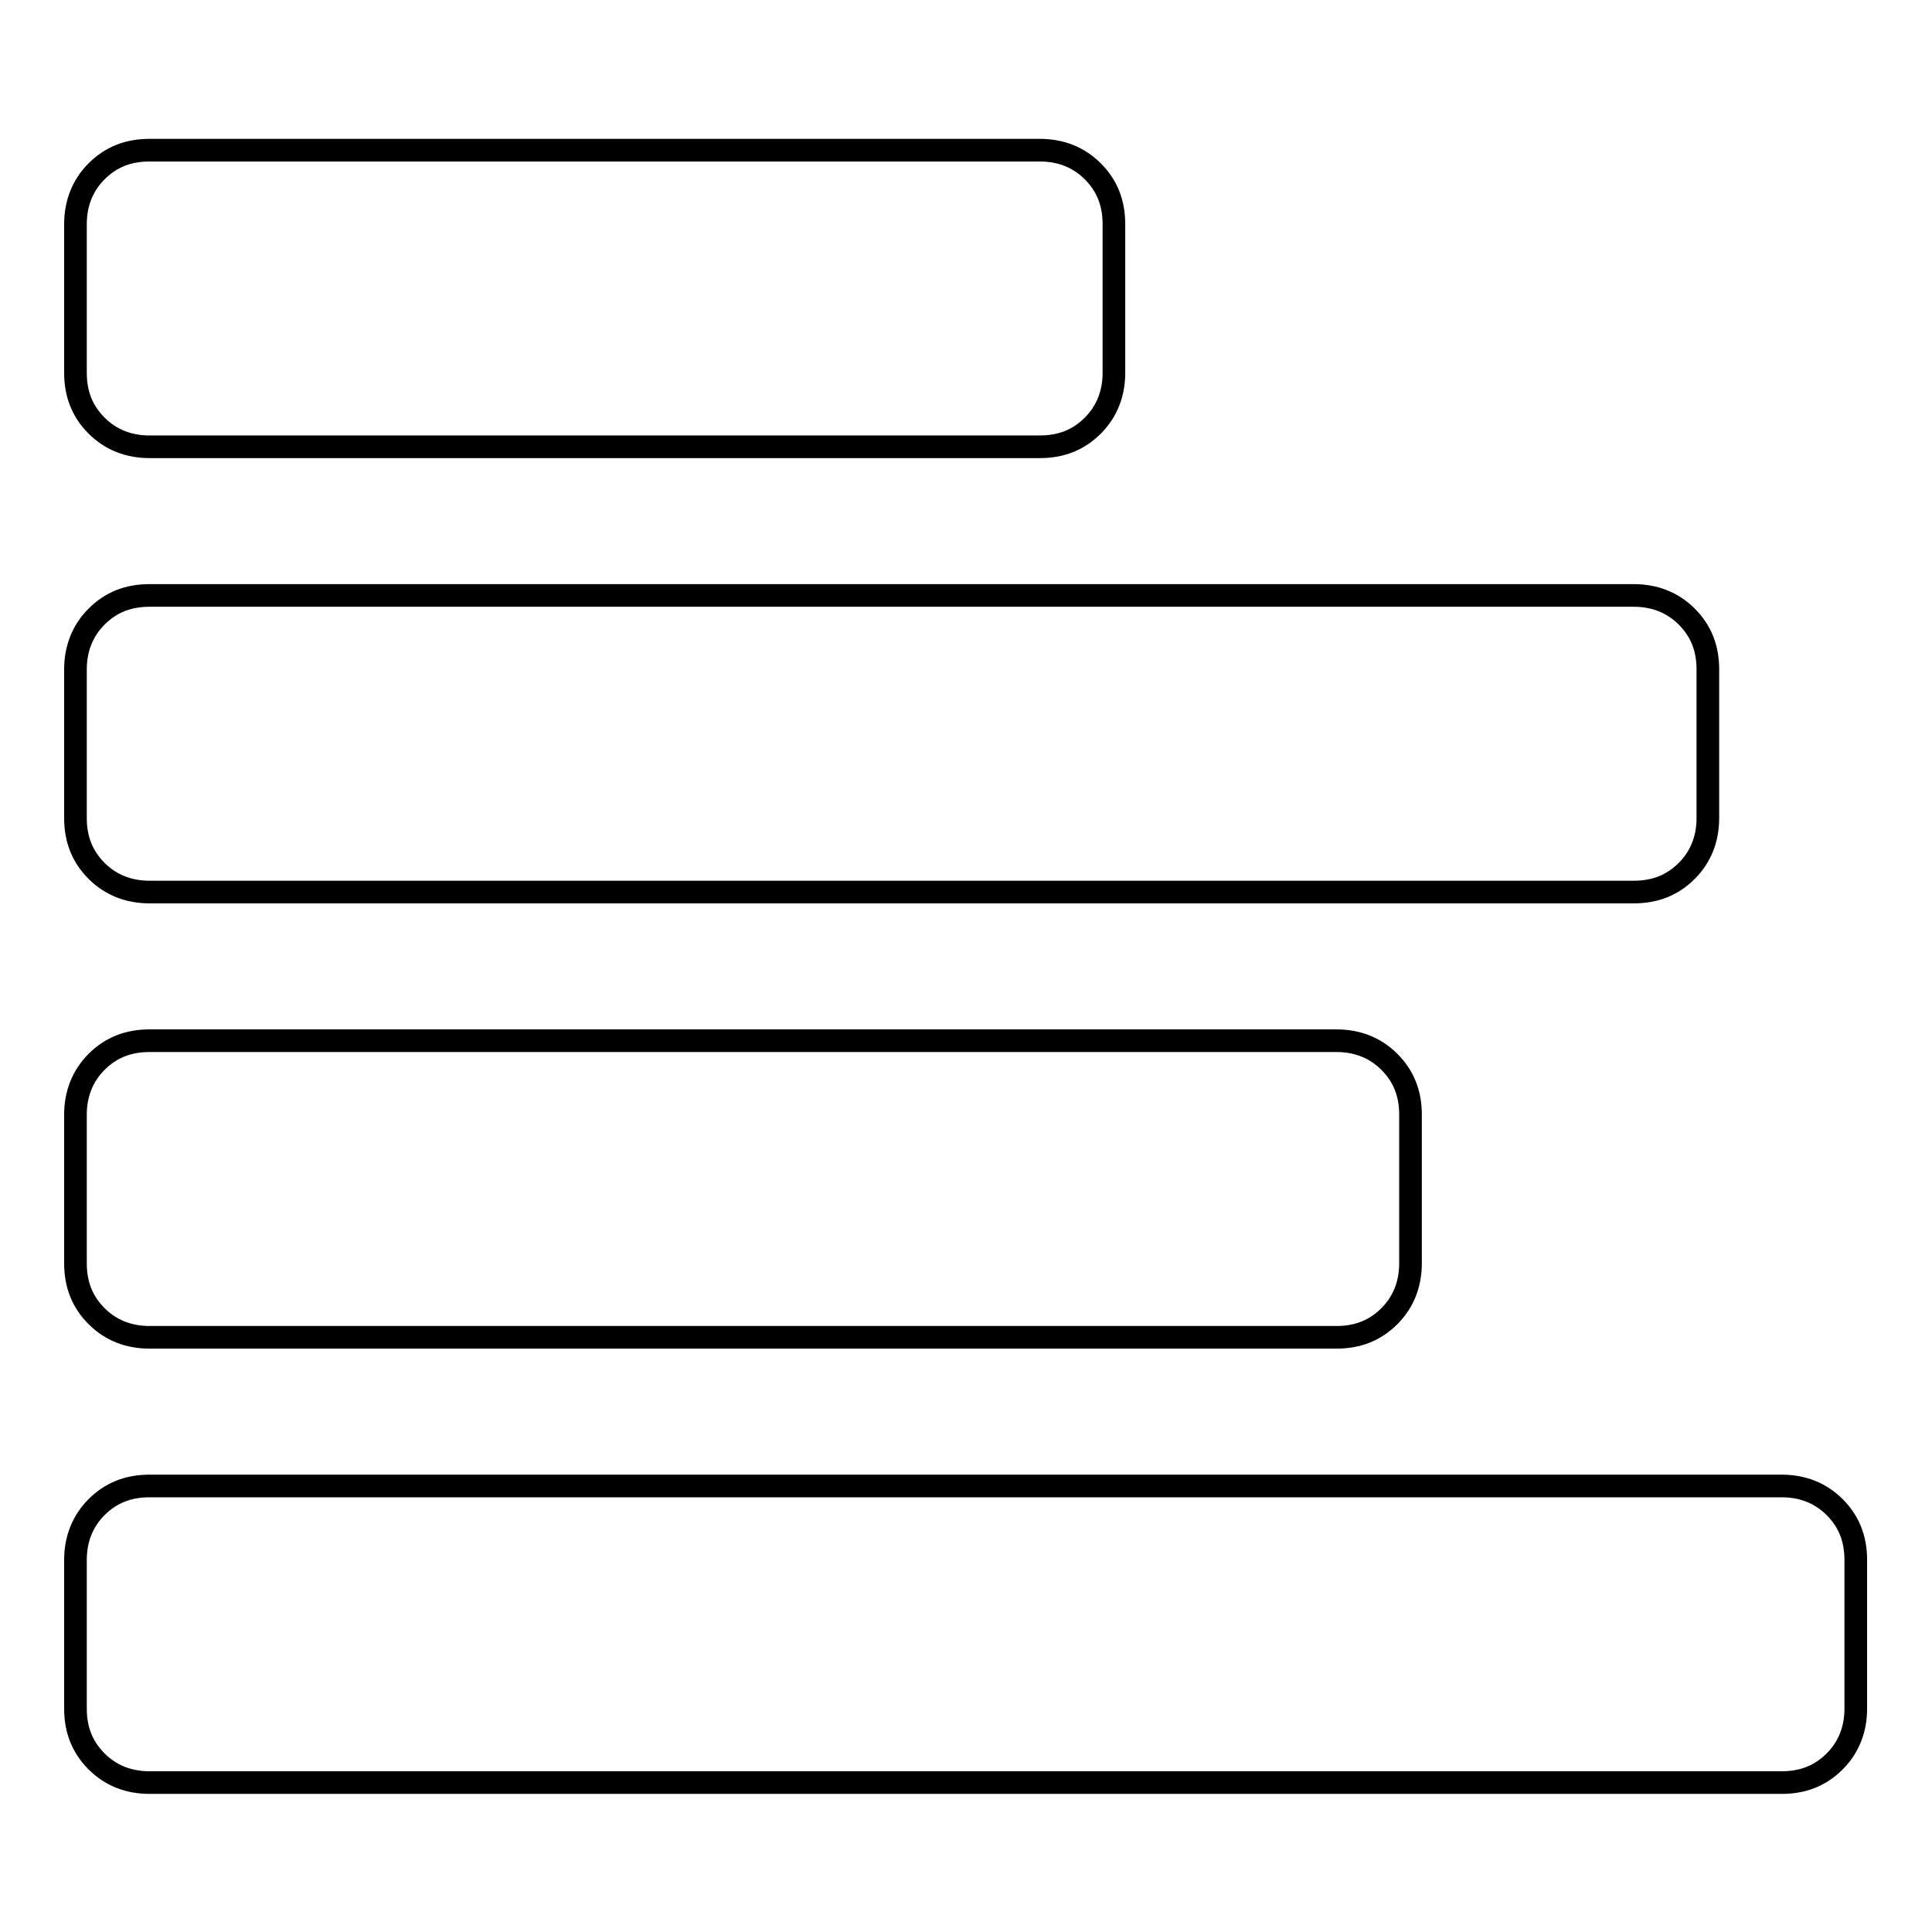
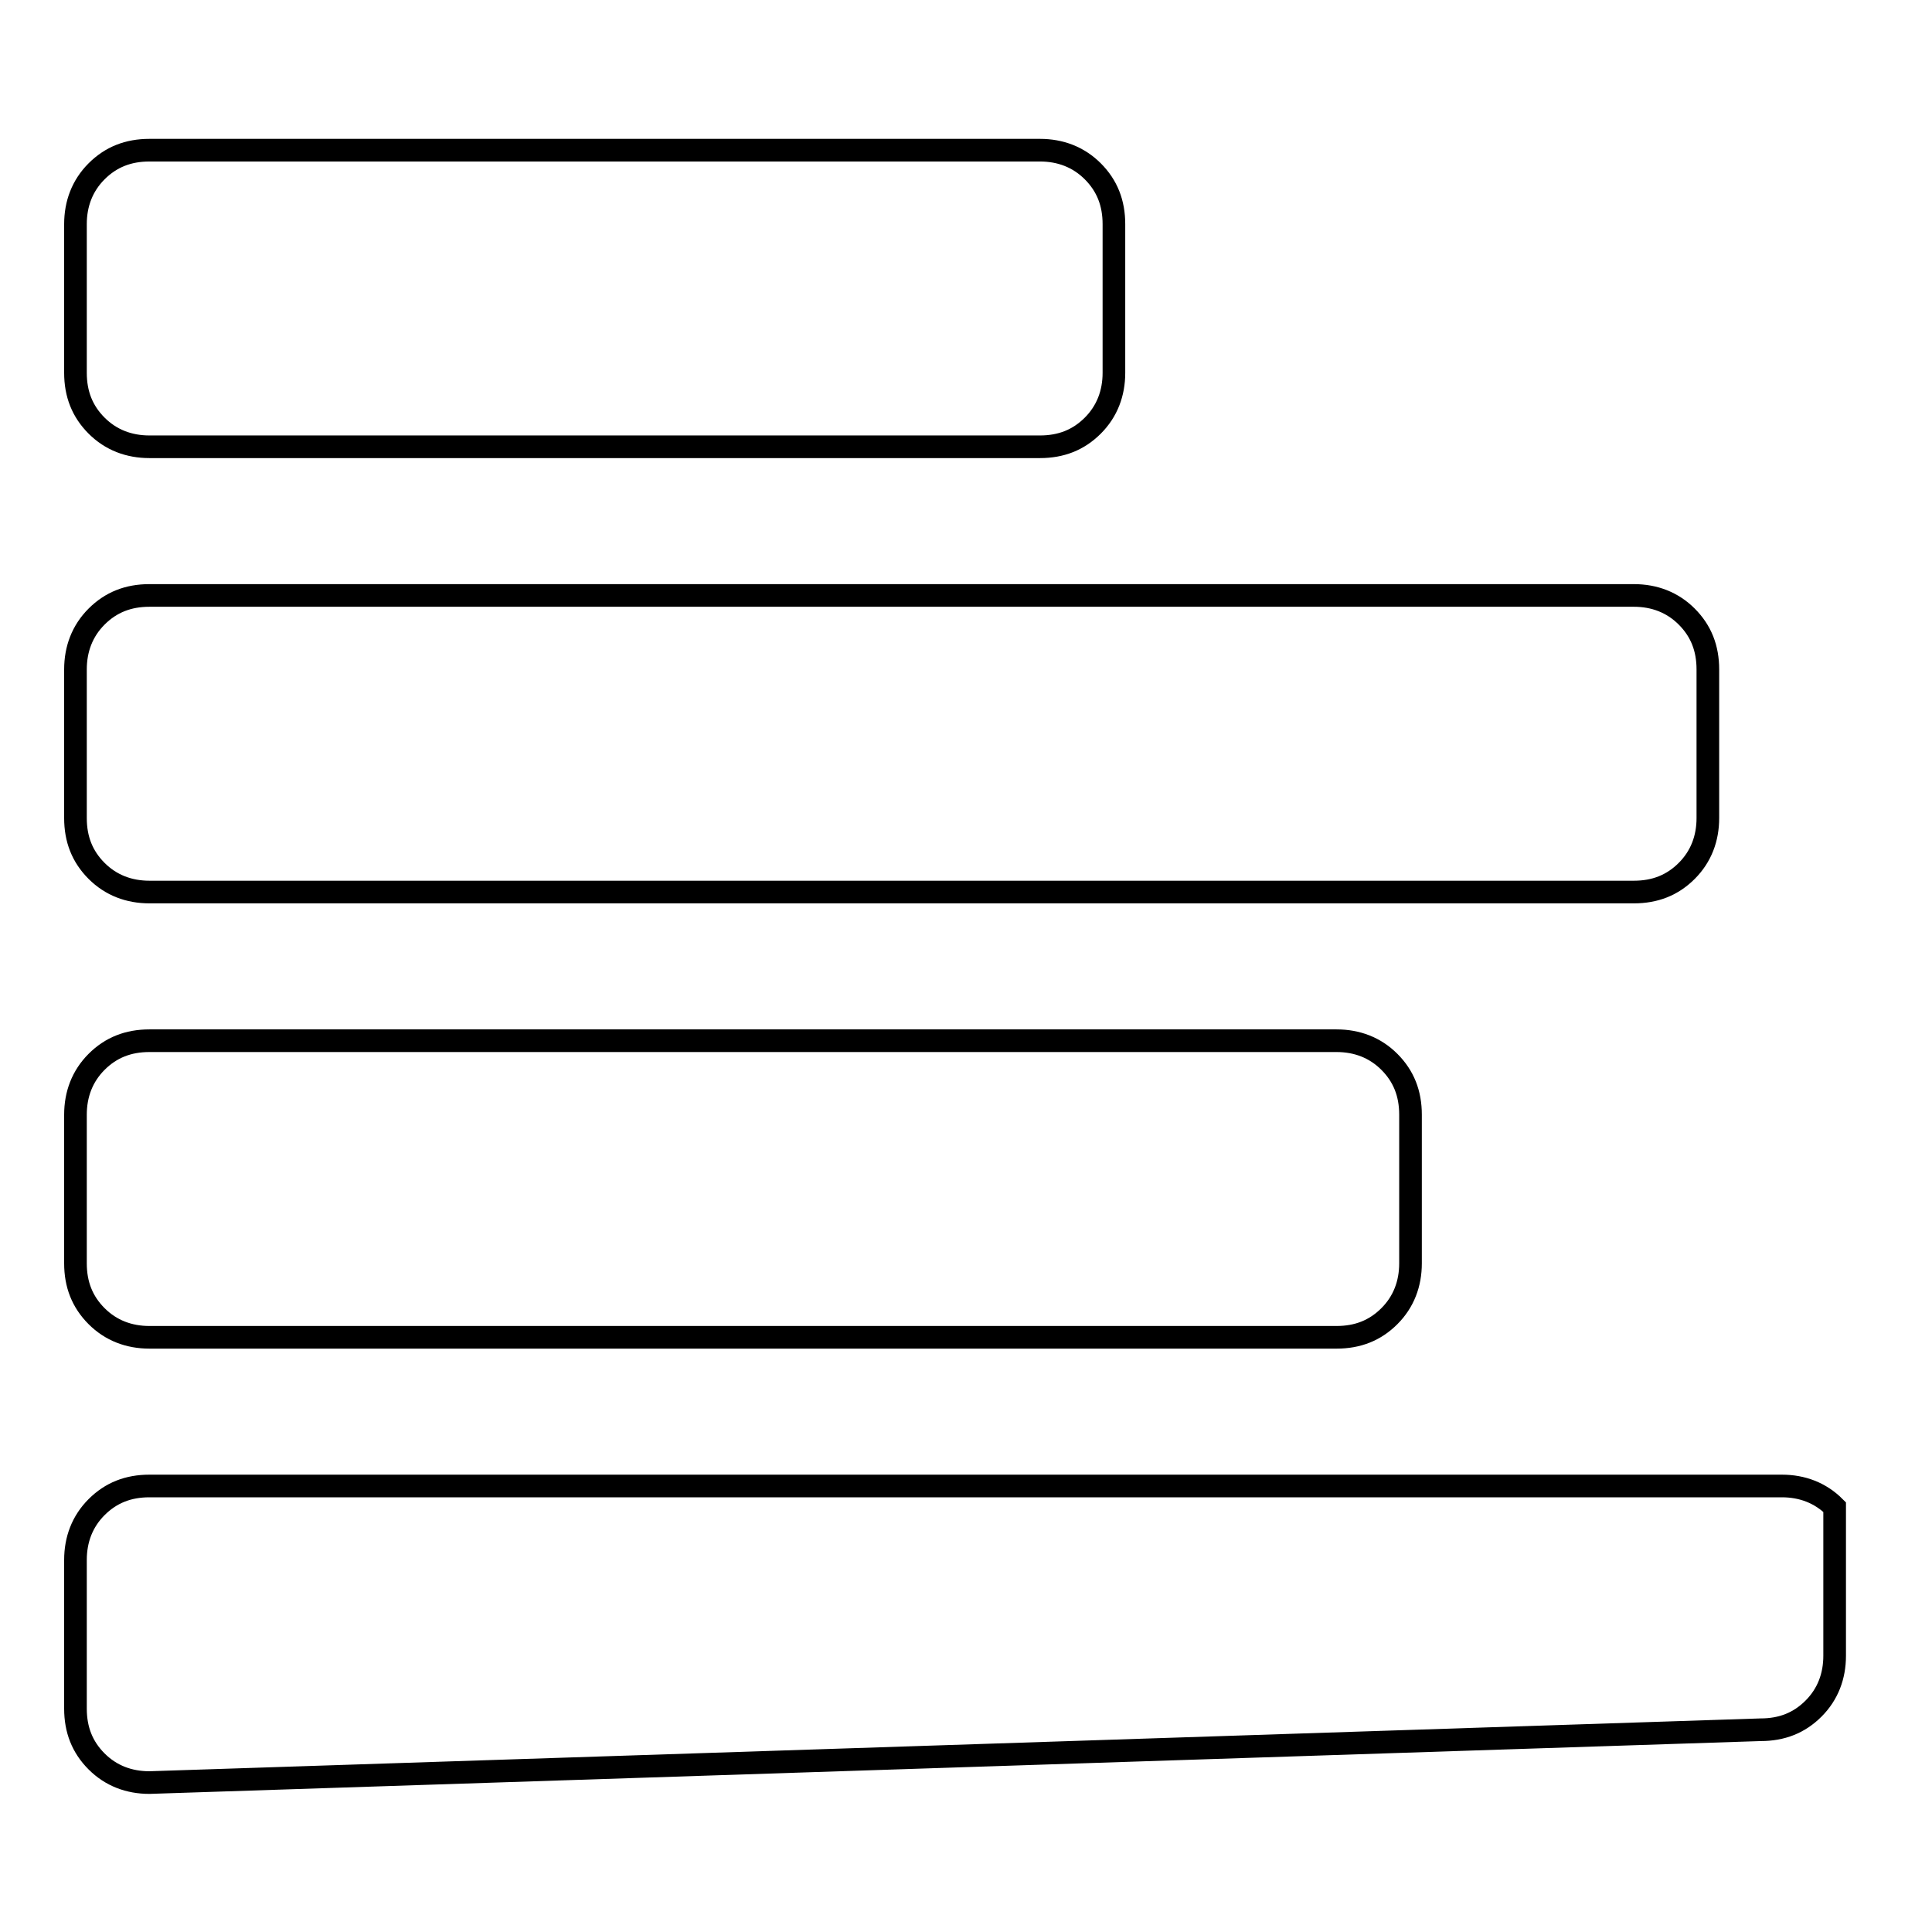
<svg xmlns="http://www.w3.org/2000/svg" version="1.1" x="0px" y="0px" viewBox="0 0 256 256" enable-background="new 0 0 256 256" xml:space="preserve">
  <g>
    <g>
      <g>
-         <path stroke-width="3" fill-opacity="0" stroke="#000000" d="M19.8,59.2c-2.7,0-5.1-0.9-7-2.8c-1.9-1.9-2.8-4.2-2.8-7V29.7c0-2.7,0.9-5.1,2.8-7s4.2-2.8,7-2.8h118c2.7,0,5.1,0.9,7,2.8s2.8,4.2,2.8,7v19.7c0,2.7-0.9,5.1-2.8,7c-1.9,1.9-4.2,2.8-7,2.8H19.8z M19.8,118.2c-2.7,0-5.1-0.9-7-2.8c-1.9-1.9-2.8-4.2-2.8-7V88.7c0-2.7,0.9-5.1,2.8-7c1.9-1.9,4.2-2.8,7-2.8h196.7c2.7,0,5.1,0.9,7,2.8c1.9,1.9,2.8,4.2,2.8,7v19.7c0,2.7-0.9,5.1-2.8,7c-1.9,1.9-4.2,2.8-7,2.8H19.8z M19.8,177.2c-2.7,0-5.1-0.9-7-2.8c-1.9-1.9-2.8-4.2-2.8-7v-19.7c0-2.7,0.9-5.1,2.8-7s4.2-2.8,7-2.8h157.3c2.7,0,5.1,0.9,7,2.8s2.8,4.2,2.8,7v19.7c0,2.7-0.9,5.1-2.8,7s-4.2,2.8-7,2.8H19.8z M19.8,236.2c-2.7,0-5.1-0.9-7-2.8c-1.9-1.9-2.8-4.2-2.8-7v-19.7c0-2.7,0.9-5.1,2.8-7s4.2-2.8,7-2.8h216.3c2.7,0,5.1,0.9,7,2.8c1.9,1.9,2.8,4.2,2.8,7v19.7c0,2.7-0.9,5.1-2.8,7c-1.9,1.9-4.2,2.8-7,2.8L19.8,236.2L19.8,236.2z" />
+         <path stroke-width="3" fill-opacity="0" stroke="#000000" d="M19.8,59.2c-2.7,0-5.1-0.9-7-2.8c-1.9-1.9-2.8-4.2-2.8-7V29.7c0-2.7,0.9-5.1,2.8-7s4.2-2.8,7-2.8h118c2.7,0,5.1,0.9,7,2.8s2.8,4.2,2.8,7v19.7c0,2.7-0.9,5.1-2.8,7c-1.9,1.9-4.2,2.8-7,2.8H19.8z M19.8,118.2c-2.7,0-5.1-0.9-7-2.8c-1.9-1.9-2.8-4.2-2.8-7V88.7c0-2.7,0.9-5.1,2.8-7c1.9-1.9,4.2-2.8,7-2.8h196.7c2.7,0,5.1,0.9,7,2.8c1.9,1.9,2.8,4.2,2.8,7v19.7c0,2.7-0.9,5.1-2.8,7c-1.9,1.9-4.2,2.8-7,2.8H19.8z M19.8,177.2c-2.7,0-5.1-0.9-7-2.8c-1.9-1.9-2.8-4.2-2.8-7v-19.7c0-2.7,0.9-5.1,2.8-7s4.2-2.8,7-2.8h157.3c2.7,0,5.1,0.9,7,2.8s2.8,4.2,2.8,7v19.7c0,2.7-0.9,5.1-2.8,7s-4.2,2.8-7,2.8H19.8z M19.8,236.2c-2.7,0-5.1-0.9-7-2.8c-1.9-1.9-2.8-4.2-2.8-7v-19.7c0-2.7,0.9-5.1,2.8-7s4.2-2.8,7-2.8h216.3c2.7,0,5.1,0.9,7,2.8v19.7c0,2.7-0.9,5.1-2.8,7c-1.9,1.9-4.2,2.8-7,2.8L19.8,236.2L19.8,236.2z" />
      </g>
    </g>
  </g>
</svg>